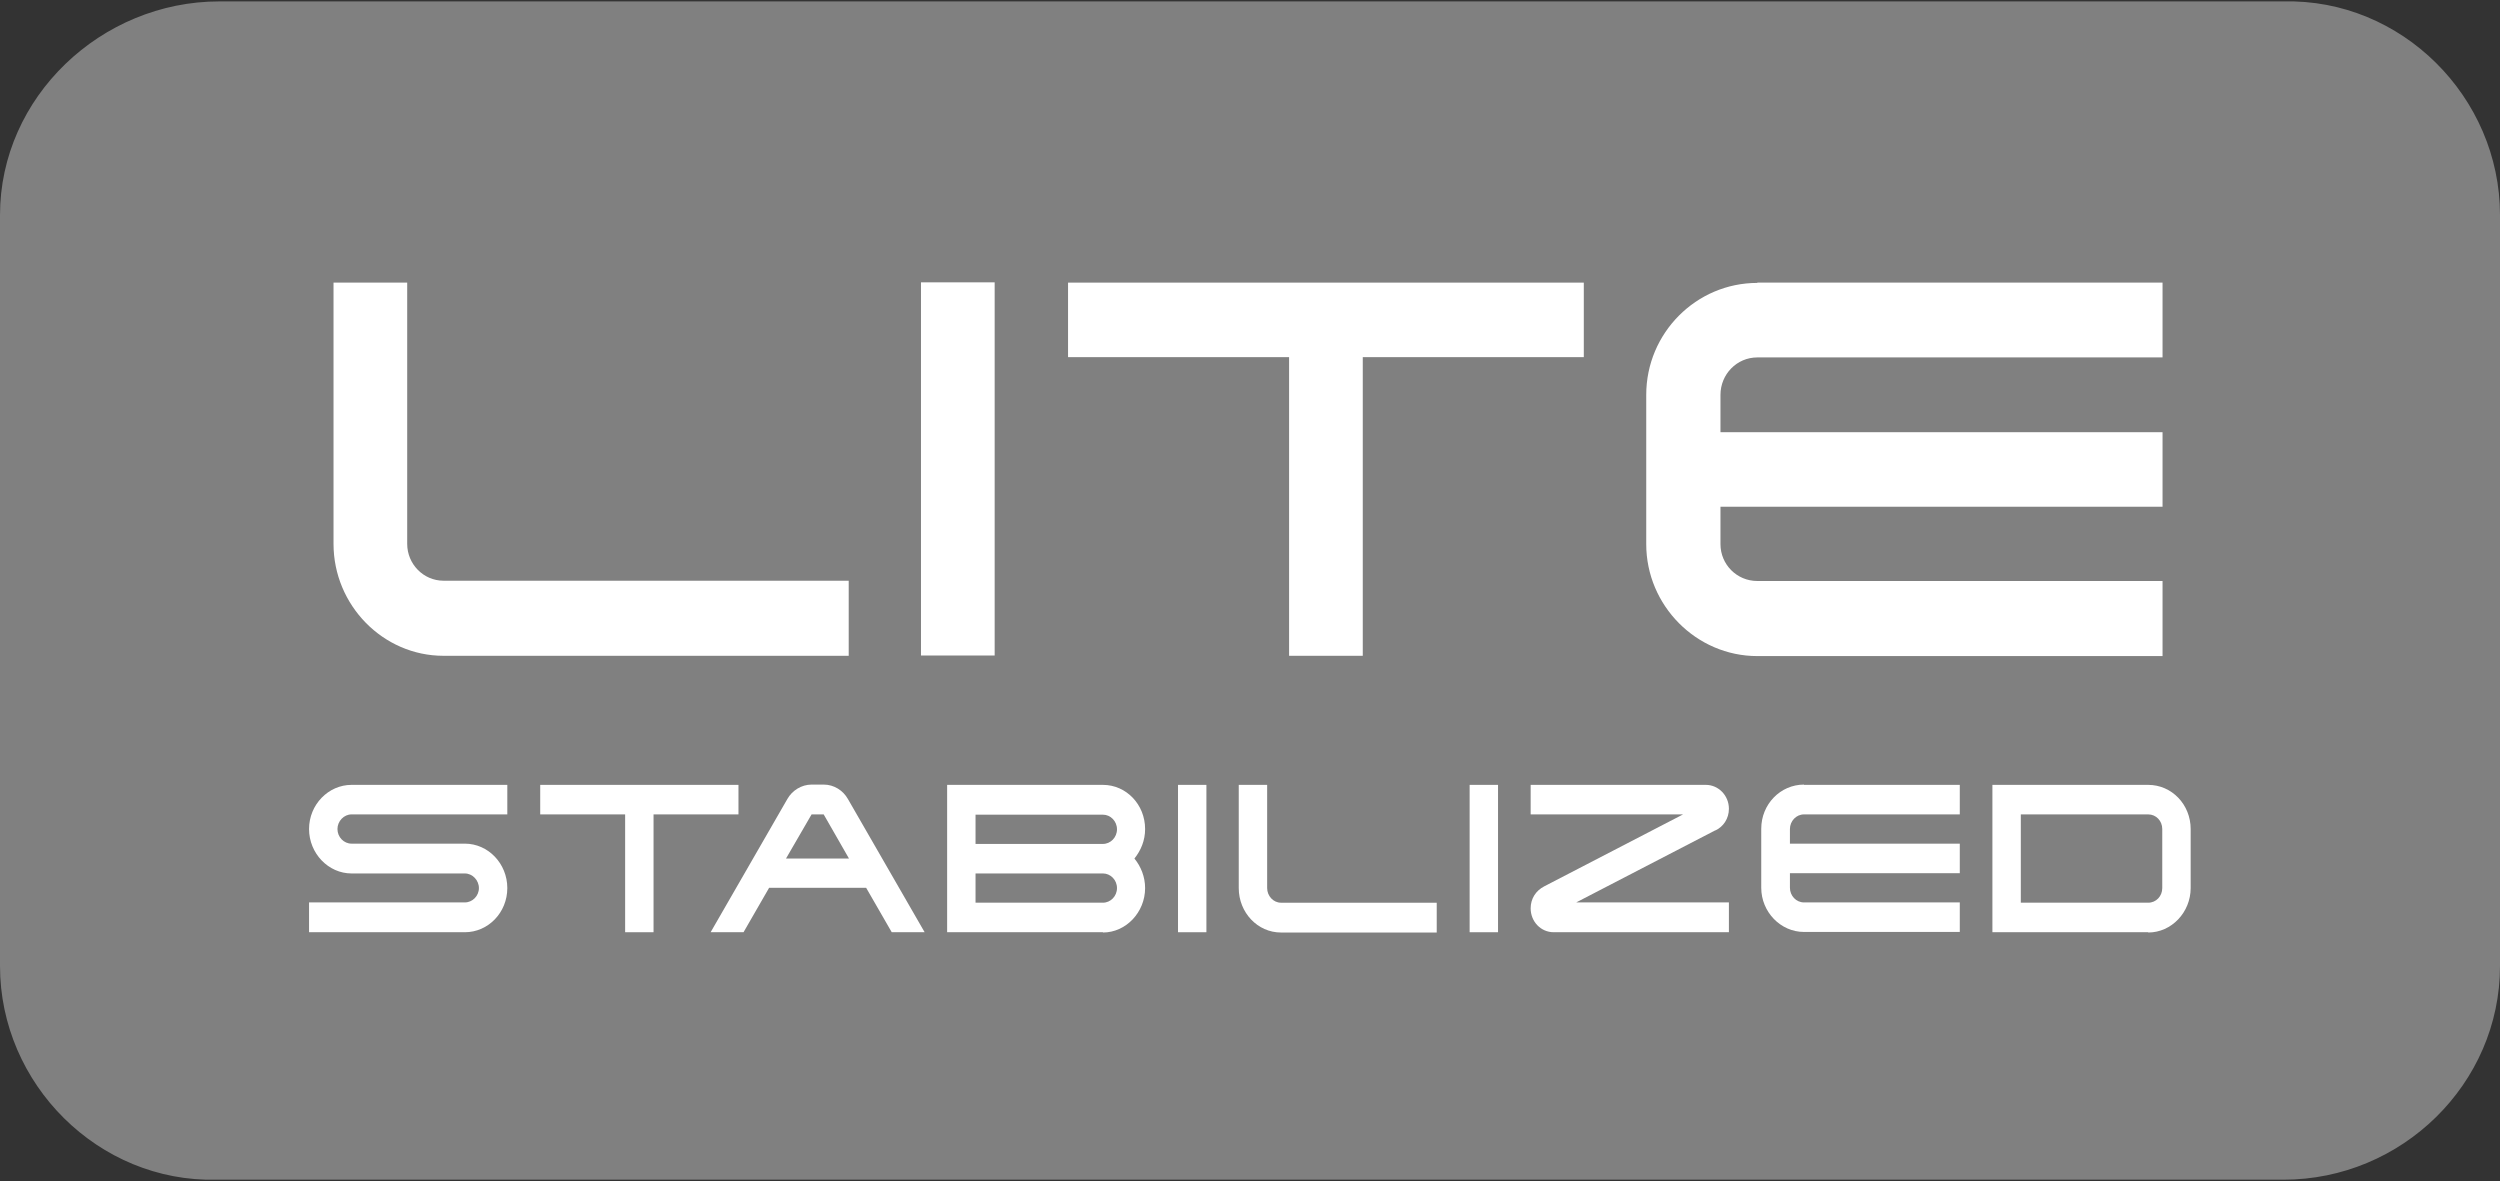
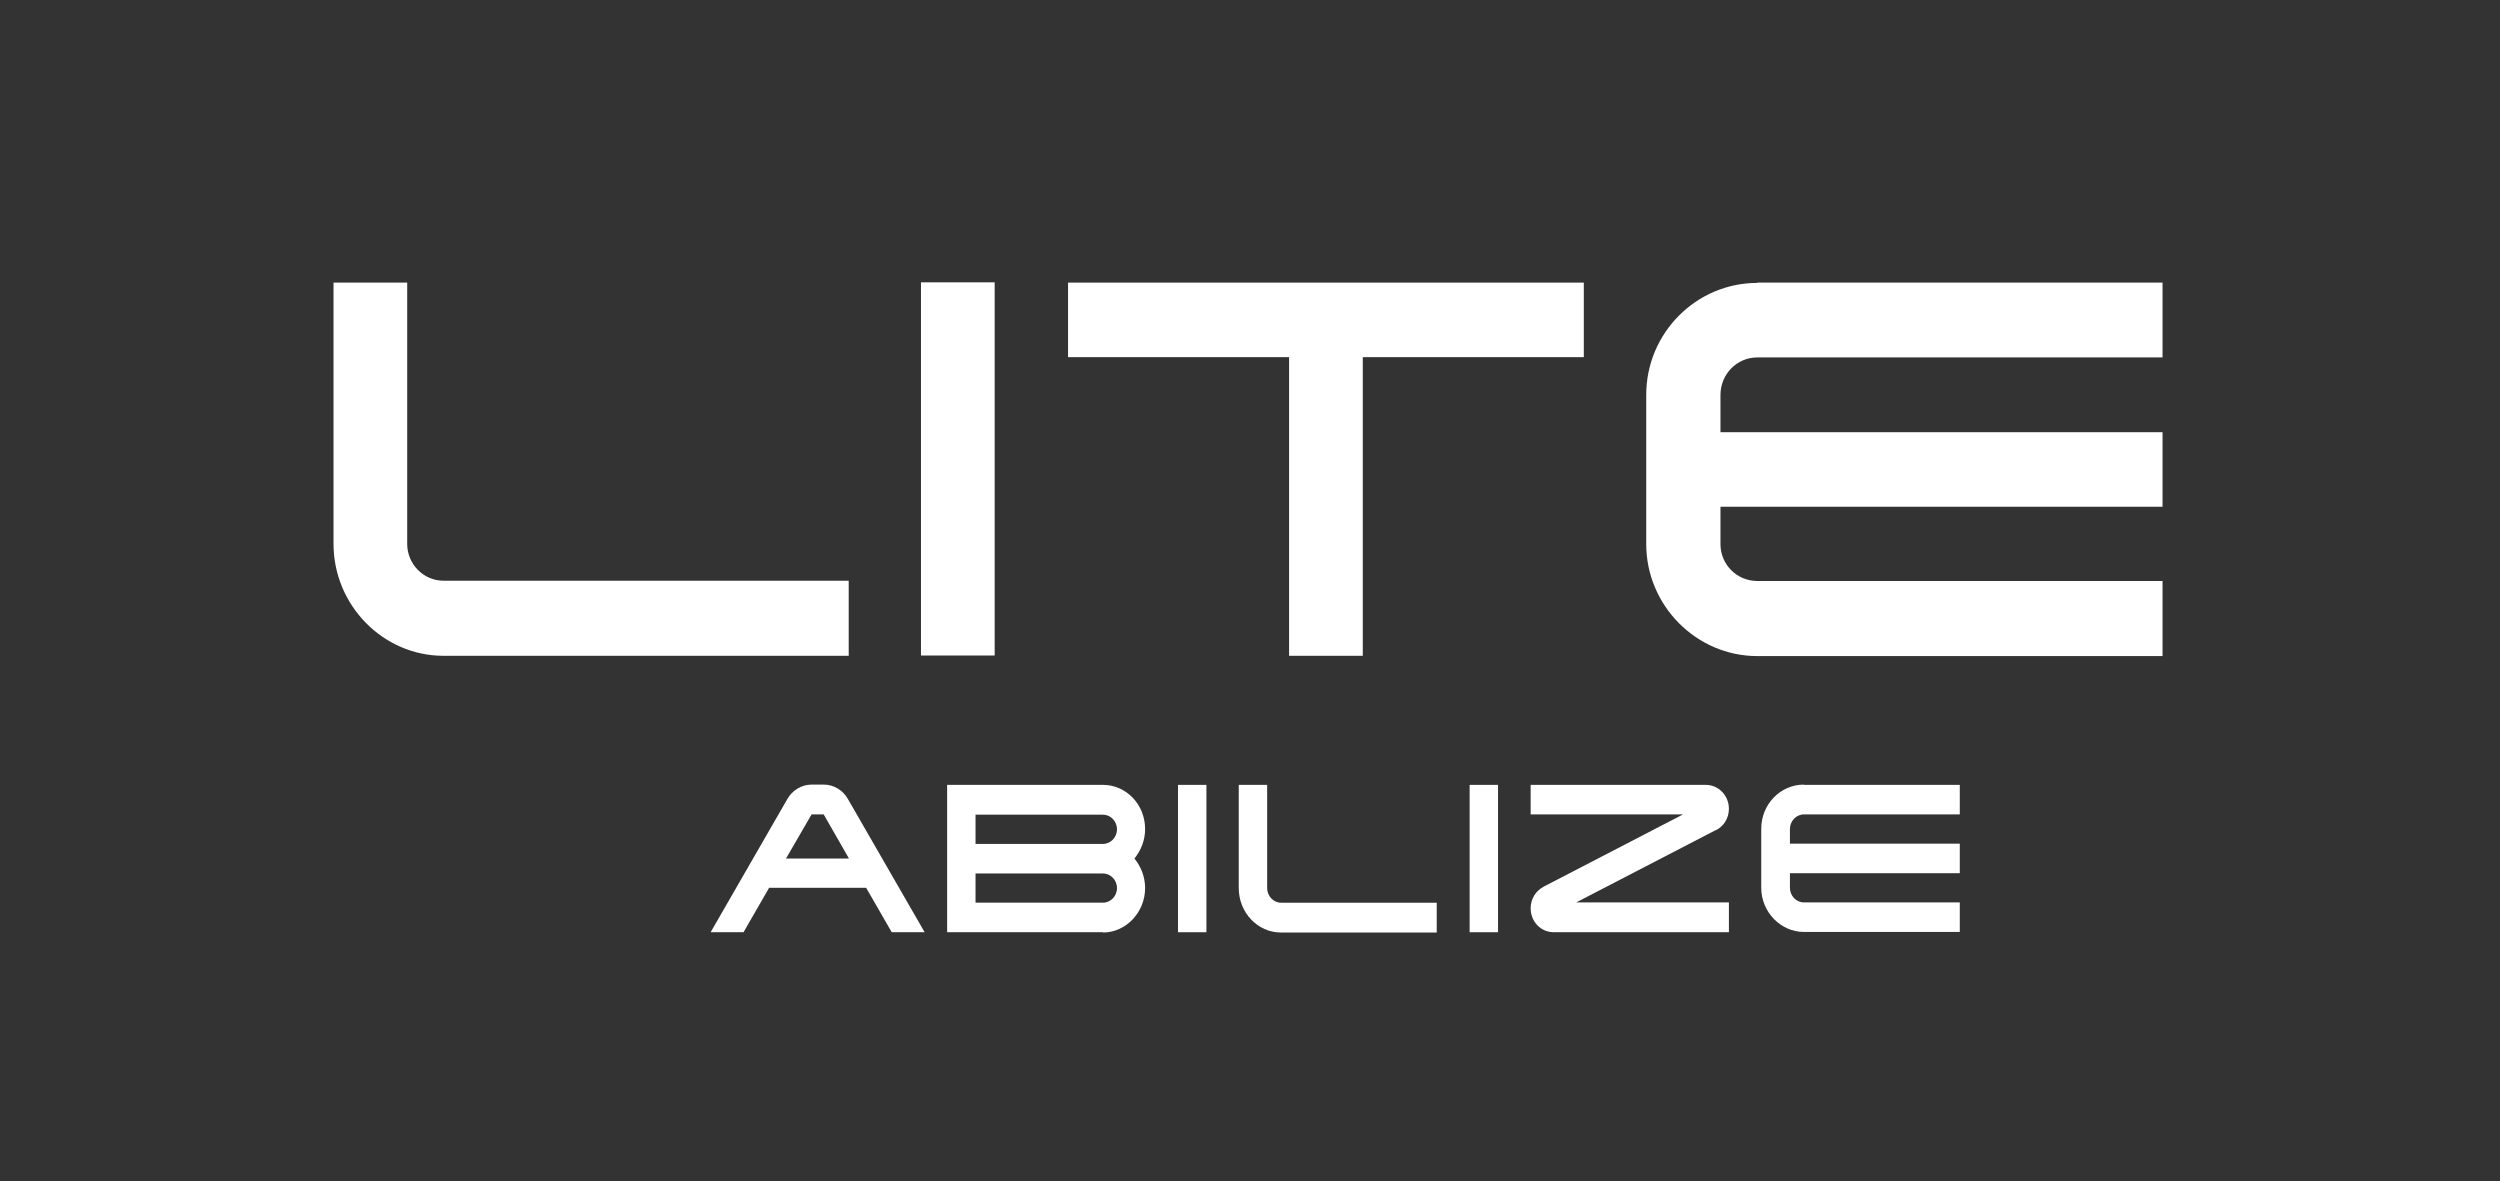
<svg xmlns="http://www.w3.org/2000/svg" id="_レイヤー_2" data-name=" レイヤー 2" viewBox="0 0 88.9 42">
  <rect x="0" y="0" width="88.9" height="42" fill="#333333" stroke="none" />
  <defs>
    <style>
      .cls-1 {
        fill: gray;
      }

      .cls-2 {
        fill: #fff;
      }
    </style>
  </defs>
  <g id="_レイヤー_1-2" data-name=" レイヤー 1-2">
    <g id="_グループ_1535" data-name=" グループ 1535">
      <g id="_グループ_1533" data-name=" グループ 1533">
-         <path id="_パス_903" data-name=" パス 903" class="cls-1" d="M7.8.05C3.6.05,0,3.45,0,7.65H0v26.7C0,38.55,3.5,42.05,7.7,41.95h73.5c4.2,0,7.7-3.4,7.7-7.6V7.65c0-4.2-3.5-7.7-7.7-7.6H7.8Z" />
-       </g>
+         </g>
    </g>
  </g>
  <g>
-     <path class="cls-2" d="M12,29.48c0,.29.23.52.5.52h4.03c.83,0,1.51.71,1.51,1.58s-.68,1.57-1.51,1.57h-5.54v-1.06h5.54c.27,0,.5-.23.5-.51s-.23-.52-.5-.52h-4.03c-.82,0-1.51-.71-1.51-1.58s.69-1.57,1.51-1.57h5.54v1.05h-5.54c-.27,0-.5.24-.5.52" />
-     <polygon class="cls-2" points="22.23 33.15 22.23 28.96 19.21 28.96 19.21 27.91 26.26 27.91 26.26 28.96 23.24 28.96 23.24 33.15 22.23 33.15" />
    <g>
-       <path class="cls-2" d="M30.19,30.53l-.9-1.57h-.43l-.91,1.57h2.24ZM32.88,33.15h-1.17l-.91-1.58h-3.45l-.91,1.58h-1.17l2.73-4.74c.17-.3.5-.51.86-.51h.43c.37,0,.69.21.86.51l2.73,4.74Z" />
+       <path class="cls-2" d="M30.19,30.53l-.9-1.57h-.43l-.91,1.57ZM32.88,33.15h-1.17l-.91-1.58h-3.45l-.91,1.58h-1.17l2.73-4.74c.17-.3.5-.51.86-.51h.43c.37,0,.69.21.86.51l2.73,4.74Z" />
      <path class="cls-2" d="M34.69,32.1h4.53c.27,0,.5-.23.5-.52s-.23-.52-.5-.52h-4.53v1.04ZM34.69,30.01h4.53c.27,0,.5-.23.5-.52s-.23-.52-.5-.52h-4.53v1.05ZM39.22,33.15h-5.54v-5.24h5.54c.83,0,1.5.7,1.5,1.57,0,.41-.15.76-.38,1.05.23.28.38.65.38,1.05,0,.86-.68,1.58-1.5,1.58" />
    </g>
    <rect class="cls-2" x="41.89" y="27.91" width="1.01" height="5.24" />
    <path class="cls-2" d="M44.05,31.58v-3.67h1.01v3.67c0,.28.22.52.49.52h5.54v1.06h-5.54c-.83,0-1.5-.71-1.5-1.58" />
    <rect class="cls-2" x="52.26" y="27.91" width="1.01" height="5.24" />
    <g>
      <path class="cls-2" d="M60.99,29.53l-4.94,2.56h5.43v1.06h-6.23c-.46,0-.82-.38-.82-.85,0-.35.19-.63.48-.78l4.94-2.56h-5.42v-1.05h6.23c.45,0,.82.38.82.85,0,.35-.2.64-.48.77" />
      <path class="cls-2" d="M64.15,27.91h5.54v1.05h-5.54c-.28,0-.5.24-.5.52v.52h6.04v1.05h-6.04v.52c0,.28.22.52.5.52h5.54v1.05h-5.54c-.83,0-1.52-.71-1.52-1.57v-2.1c0-.87.68-1.57,1.52-1.57" />
-       <path class="cls-2" d="M71.86,32.1h4.53c.28,0,.5-.23.5-.52v-2.1c0-.29-.22-.52-.5-.52h-4.53v3.14ZM76.39,33.15h-5.54v-5.24h5.54c.84,0,1.51.7,1.51,1.57v2.1c0,.86-.68,1.58-1.51,1.58" />
      <path class="cls-2" d="M11.86,19.34v-9.29h2.62v9.29c0,.72.58,1.31,1.29,1.31h14.41v2.67h-14.41c-2.15,0-3.91-1.8-3.91-3.98" />
    </g>
    <rect class="cls-2" x="32.75" y="10.04" width="2.62" height="13.27" />
    <polygon class="cls-2" points="45.84 23.32 45.84 12.7 37.98 12.7 37.98 10.05 56.32 10.05 56.32 12.7 48.46 12.7 48.46 23.32 45.84 23.32" />
    <path class="cls-2" d="M62.49,10.05h14.41v2.66h-14.41c-.73,0-1.31.6-1.31,1.33v1.33h15.72v2.65h-15.72v1.33c0,.72.58,1.31,1.31,1.31h14.41v2.67h-14.41c-2.17,0-3.95-1.8-3.95-3.98v-5.31c0-2.2,1.78-3.98,3.95-3.98" />
  </g>
</svg>